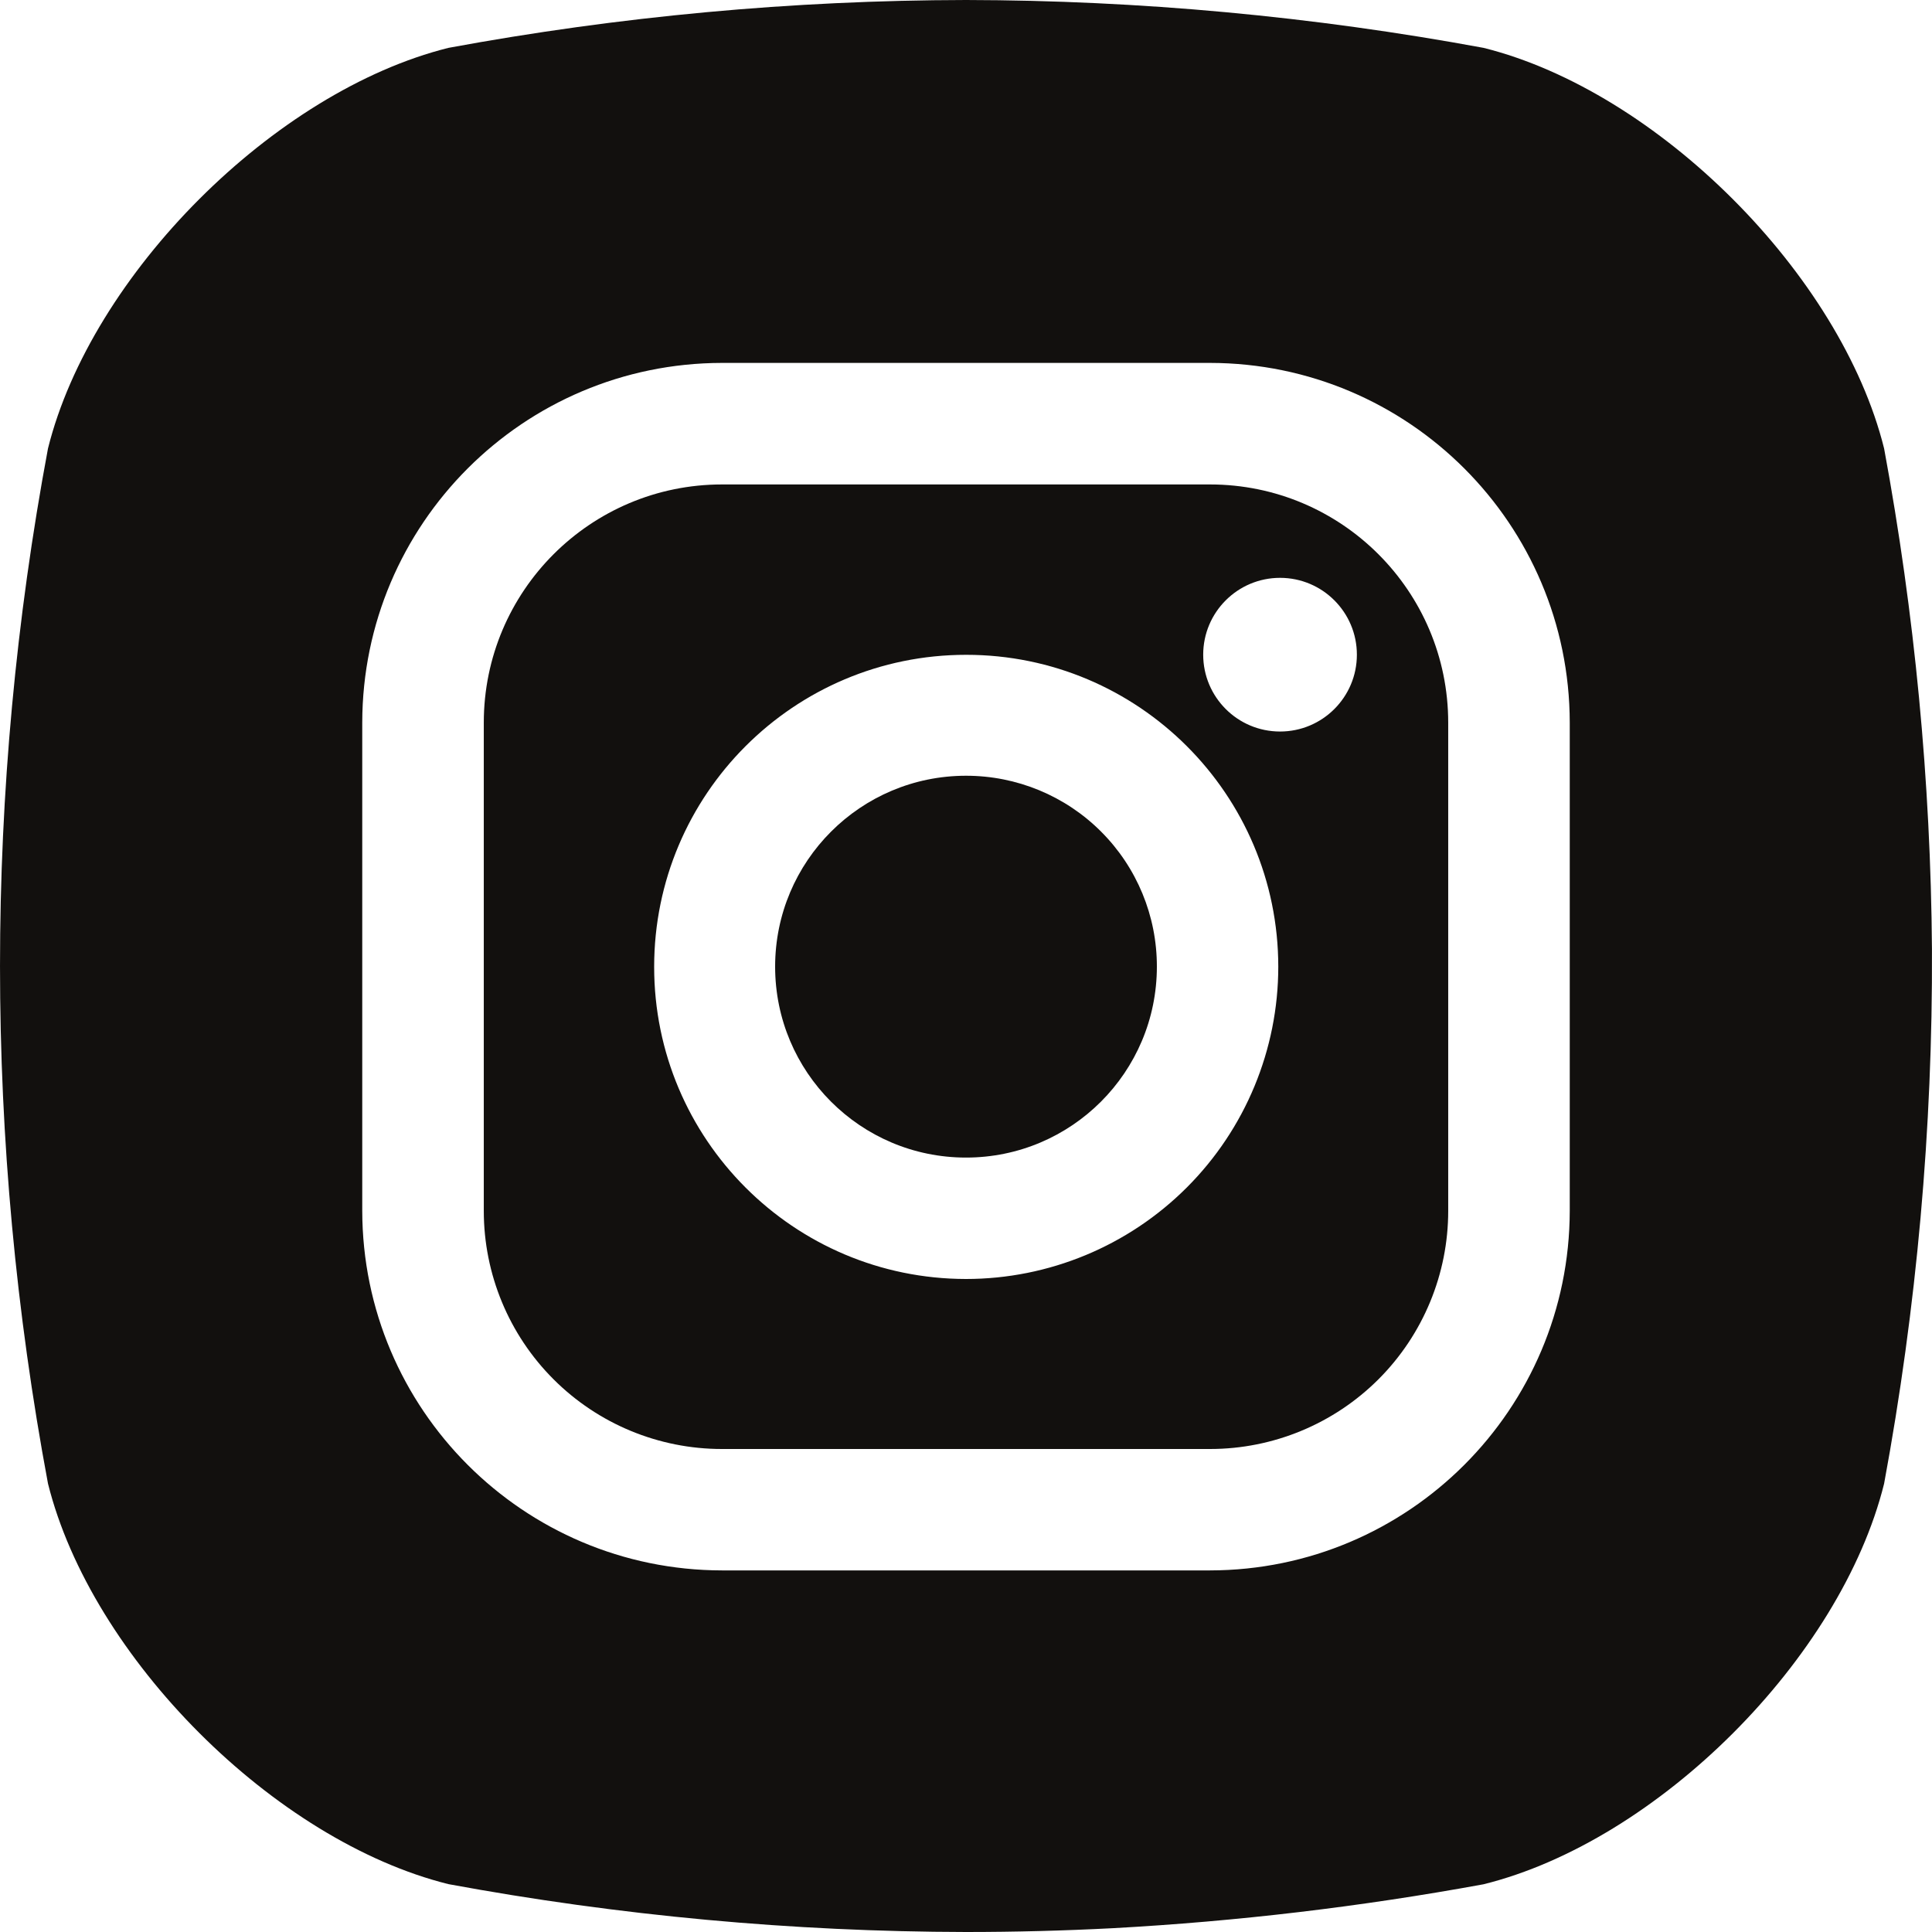
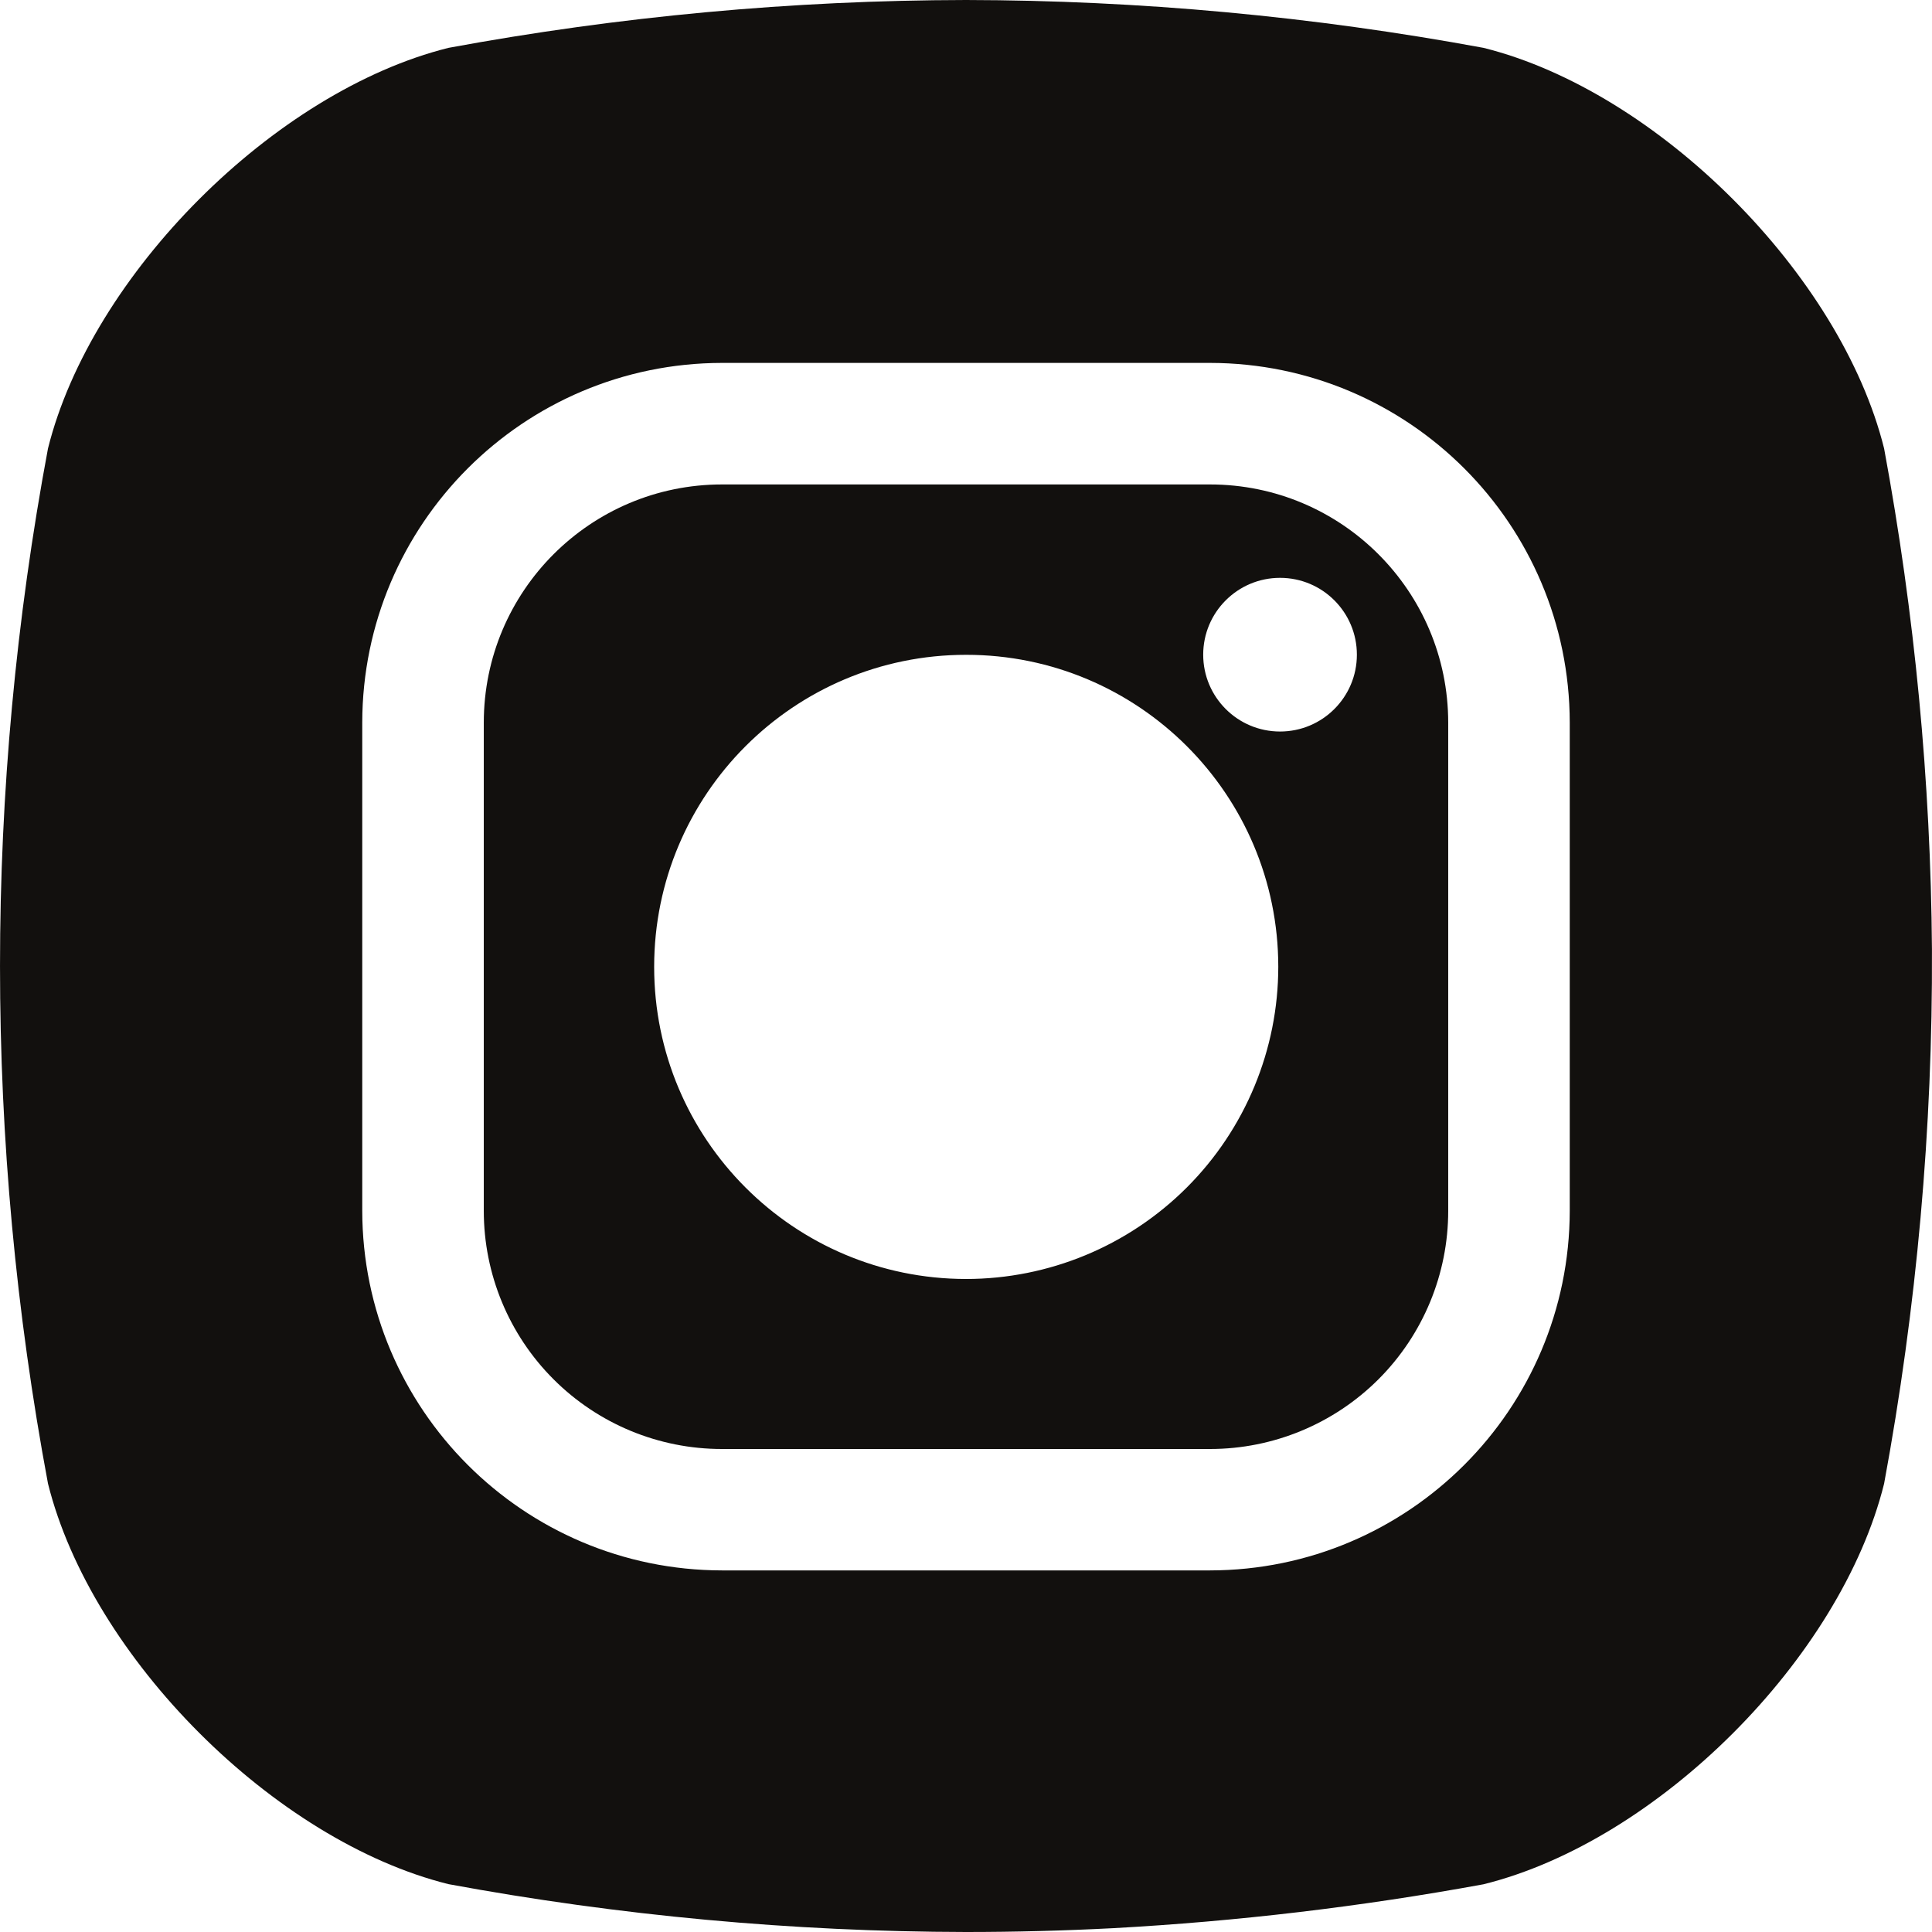
<svg xmlns="http://www.w3.org/2000/svg" width="44px" height="44px" viewBox="0 0 44 44" version="1.1">
  <title>icon-insta-header</title>
  <g id="Page-1" stroke="none" stroke-width="1" fill="none" fill-rule="evenodd">
    <g id="icon-insta-header" transform="translate(22, 22) rotate(-90) translate(-22, -22)" fill="#12100E" fill-rule="nonzero">
      <g id="Group" transform="translate(22, 22) rotate(90) translate(-22, -22)translate(0, -0)">
-         <path d="M26.347,22.015 C26.347,24.416 24.401,26.363 22,26.363 C19.599,26.363 17.653,24.416 17.653,22.015 C17.653,19.614 19.599,17.667 22,17.667 C23.154,17.666 24.261,18.123 25.076,18.939 C25.892,19.754 26.349,20.861 26.347,22.015 L26.347,22.015 Z" id="Path" />
        <path d="M27.557,11.033 L16.443,11.033 C13.447,11.034 11.019,13.462 11.018,16.457 L11.018,27.578 C11.018,29.016 11.589,30.396 12.607,31.413 C13.624,32.43 15.004,33.001 16.443,33 L27.562,33 C29,32.999 30.379,32.427 31.396,31.41 C32.412,30.393 32.983,29.013 32.982,27.575 L32.982,16.457 C32.981,13.462 30.553,11.034 27.557,11.033 L27.557,11.033 Z M22,29.128 C18.076,29.125 14.897,25.942 14.898,22.018 C14.899,18.094 18.079,14.913 22.003,14.913 C25.927,14.912 29.11,18.091 29.112,22.015 C29.112,23.901 28.363,25.71 27.029,27.044 C25.695,28.378 23.886,29.128 22,29.128 L22,29.128 Z M29.152,16.66 C28.186,16.66 27.402,15.876 27.402,14.91 C27.402,13.944 28.186,13.16 29.152,13.16 C30.119,13.16 30.902,13.944 30.902,14.91 C30.902,15.876 30.119,16.66 29.152,16.66 L29.152,16.66 Z" id="Shape" />
-         <path d="M42.909,10.213 C41.922,6.25 37.75,2.078 33.787,1.09 C29.899,0.372 25.954,0.007 22,0 C18.046,0.007 14.101,0.372 10.213,1.09 C6.25,2.078 2.081,6.25 1.093,10.213 C-0.364,18.003 -0.364,25.997 1.093,33.788 C2.081,37.75 6.25,41.925 10.213,42.91 C14.101,43.628 18.046,43.993 22,44 C23.117,44 24.233,43.971 25.35,43.913 C28.181,43.758 30.999,43.424 33.787,42.913 C37.76,41.928 41.922,37.763 42.909,33.79 C43.652,29.776 44.017,25.702 43.999,21.62 C43.971,17.793 43.606,13.976 42.909,10.213 Z M35.75,27.573 C35.744,32.095 32.08,35.759 27.557,35.765 L16.443,35.765 C11.92,35.759 8.256,32.095 8.25,27.573 L8.25,16.457 C8.256,11.935 11.92,8.271 16.443,8.265 L27.557,8.265 C32.08,8.271 35.744,11.935 35.75,16.457 L35.75,27.573 Z" id="Shape" />
+         <path d="M42.909,10.213 C41.922,6.25 37.75,2.078 33.787,1.09 C29.899,0.372 25.954,0.007 22,0 C18.046,0.007 14.101,0.372 10.213,1.09 C6.25,2.078 2.081,6.25 1.093,10.213 C-0.364,18.003 -0.364,25.997 1.093,33.788 C2.081,37.75 6.25,41.925 10.213,42.91 C14.101,43.628 18.046,43.993 22,44 C23.117,44 24.233,43.971 25.35,43.913 C28.181,43.758 30.999,43.424 33.787,42.913 C37.76,41.928 41.922,37.763 42.909,33.79 C43.652,29.776 44.017,25.702 43.999,21.62 C43.971,17.793 43.606,13.976 42.909,10.213 M35.75,27.573 C35.744,32.095 32.08,35.759 27.557,35.765 L16.443,35.765 C11.92,35.759 8.256,32.095 8.25,27.573 L8.25,16.457 C8.256,11.935 11.92,8.271 16.443,8.265 L27.557,8.265 C32.08,8.271 35.744,11.935 35.75,16.457 L35.75,27.573 Z" id="Shape" />
      </g>
    </g>
  </g>
</svg>